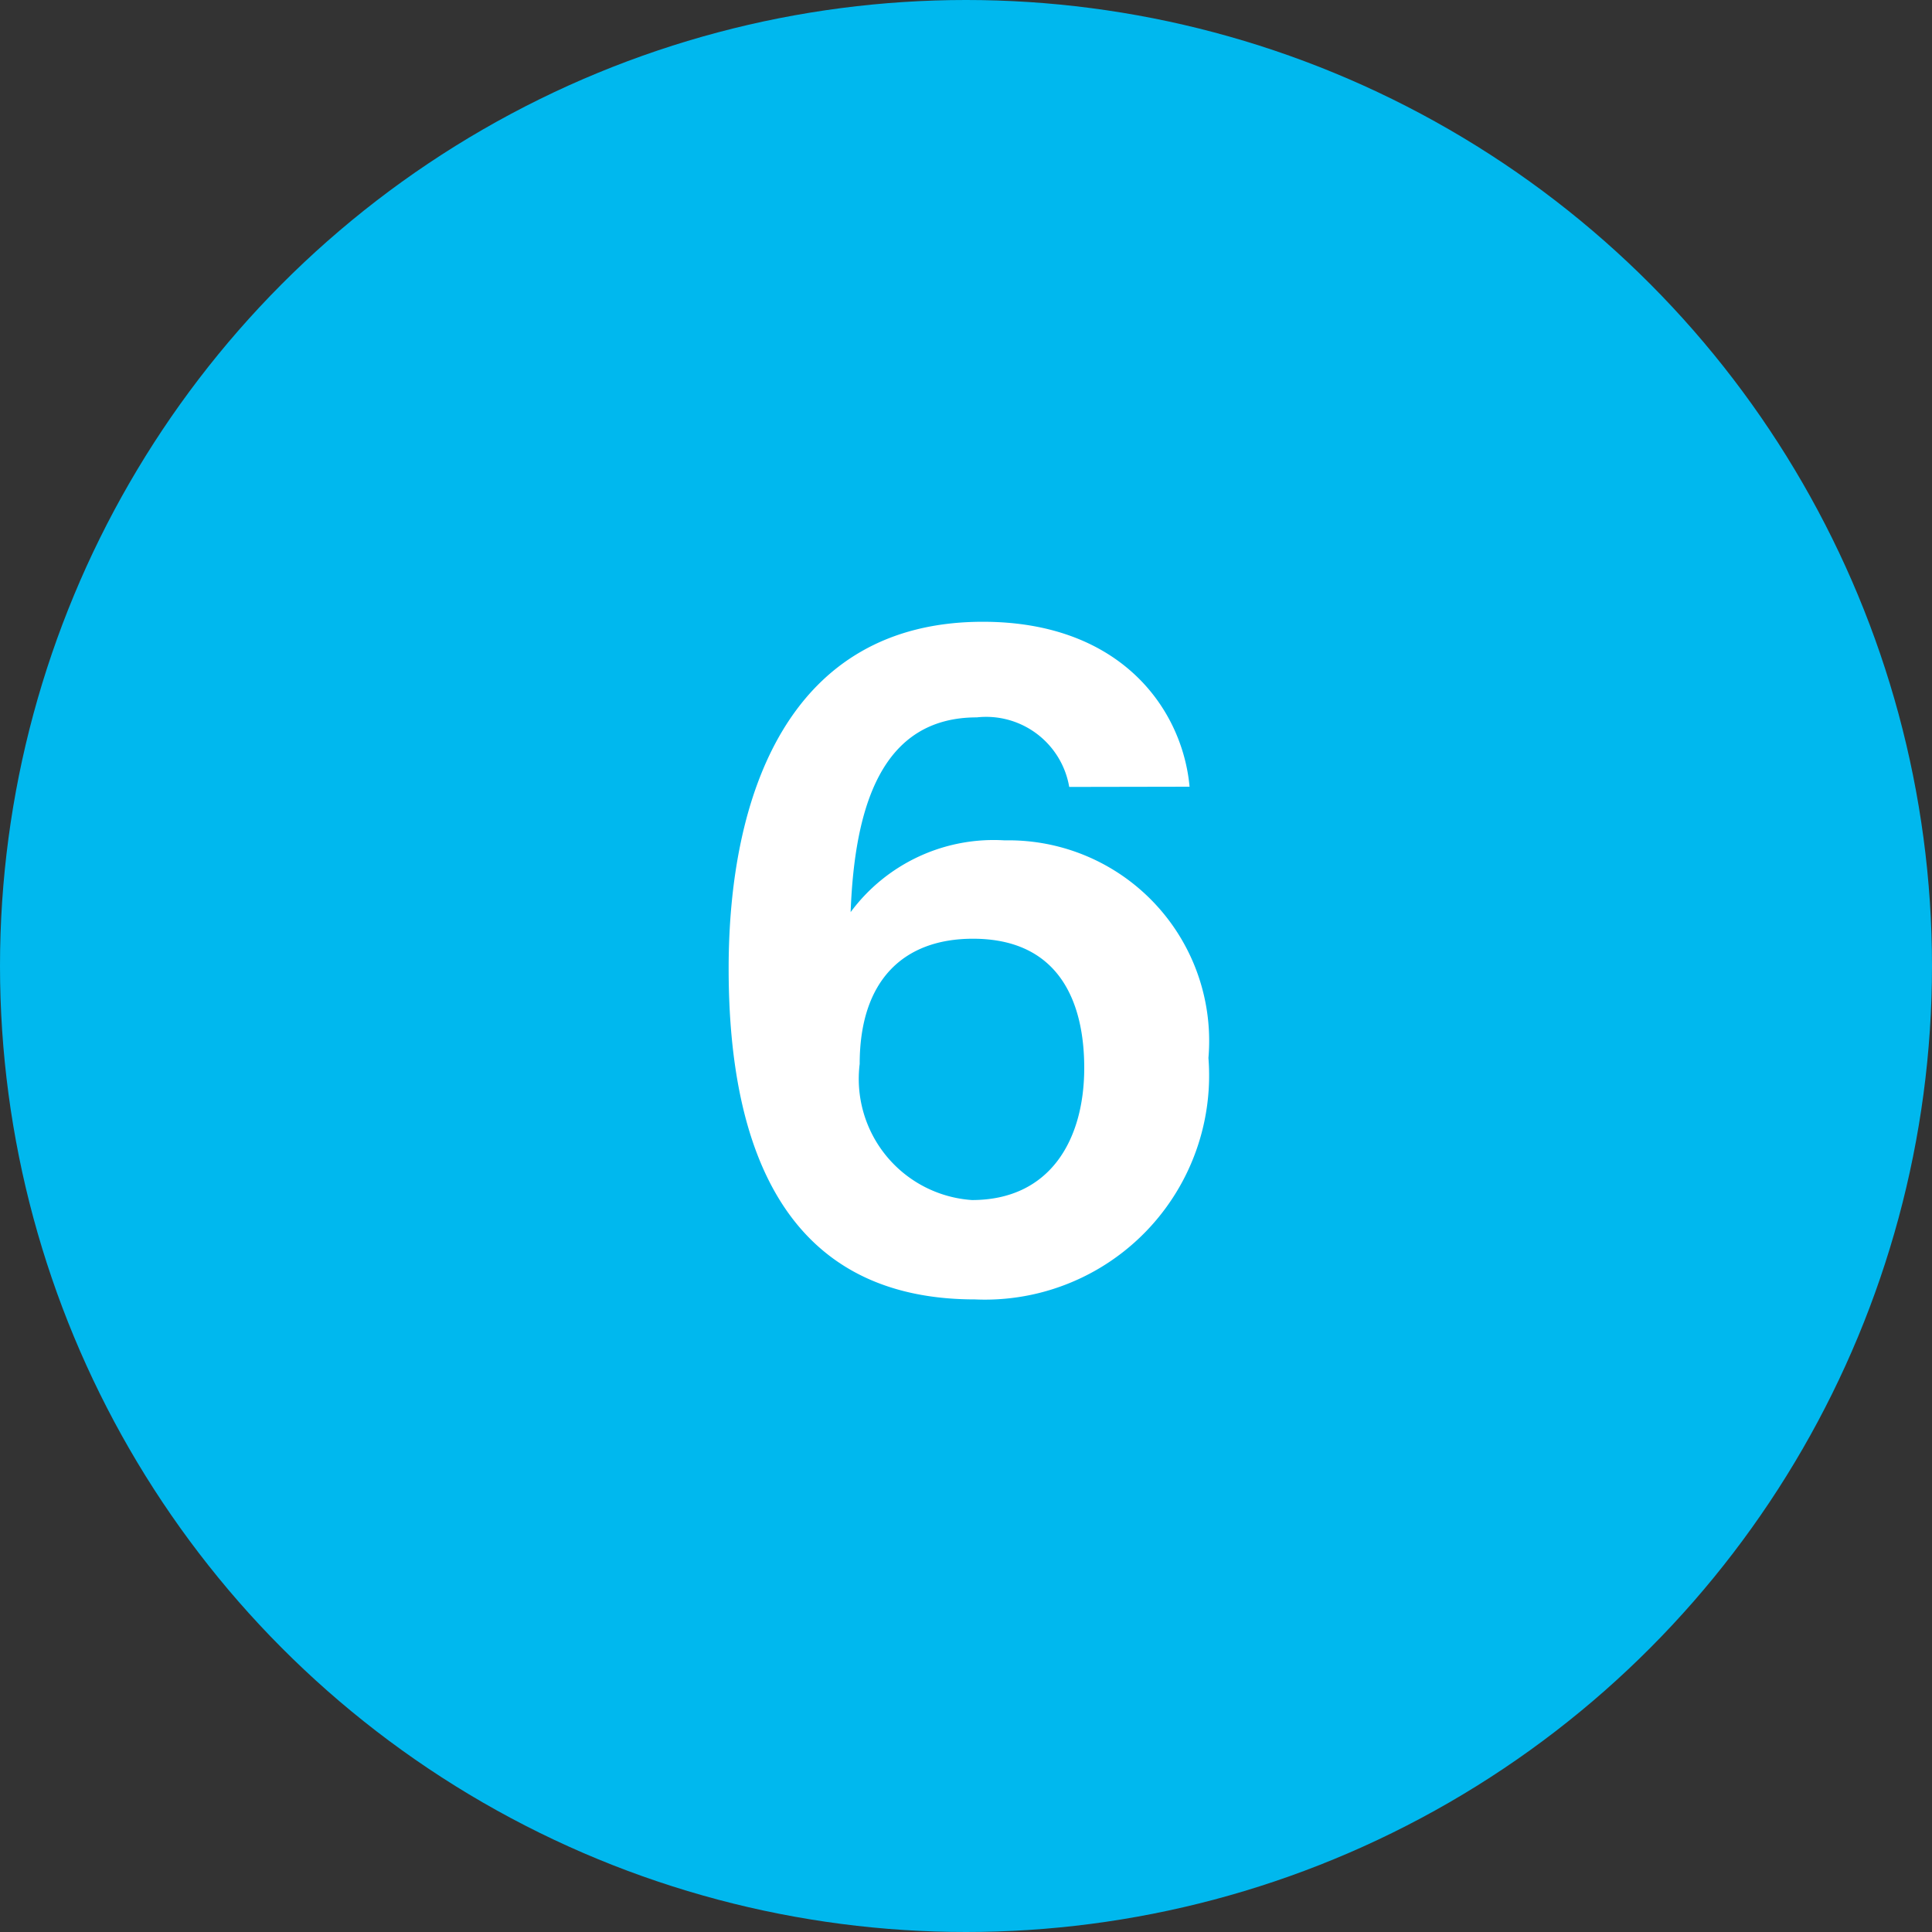
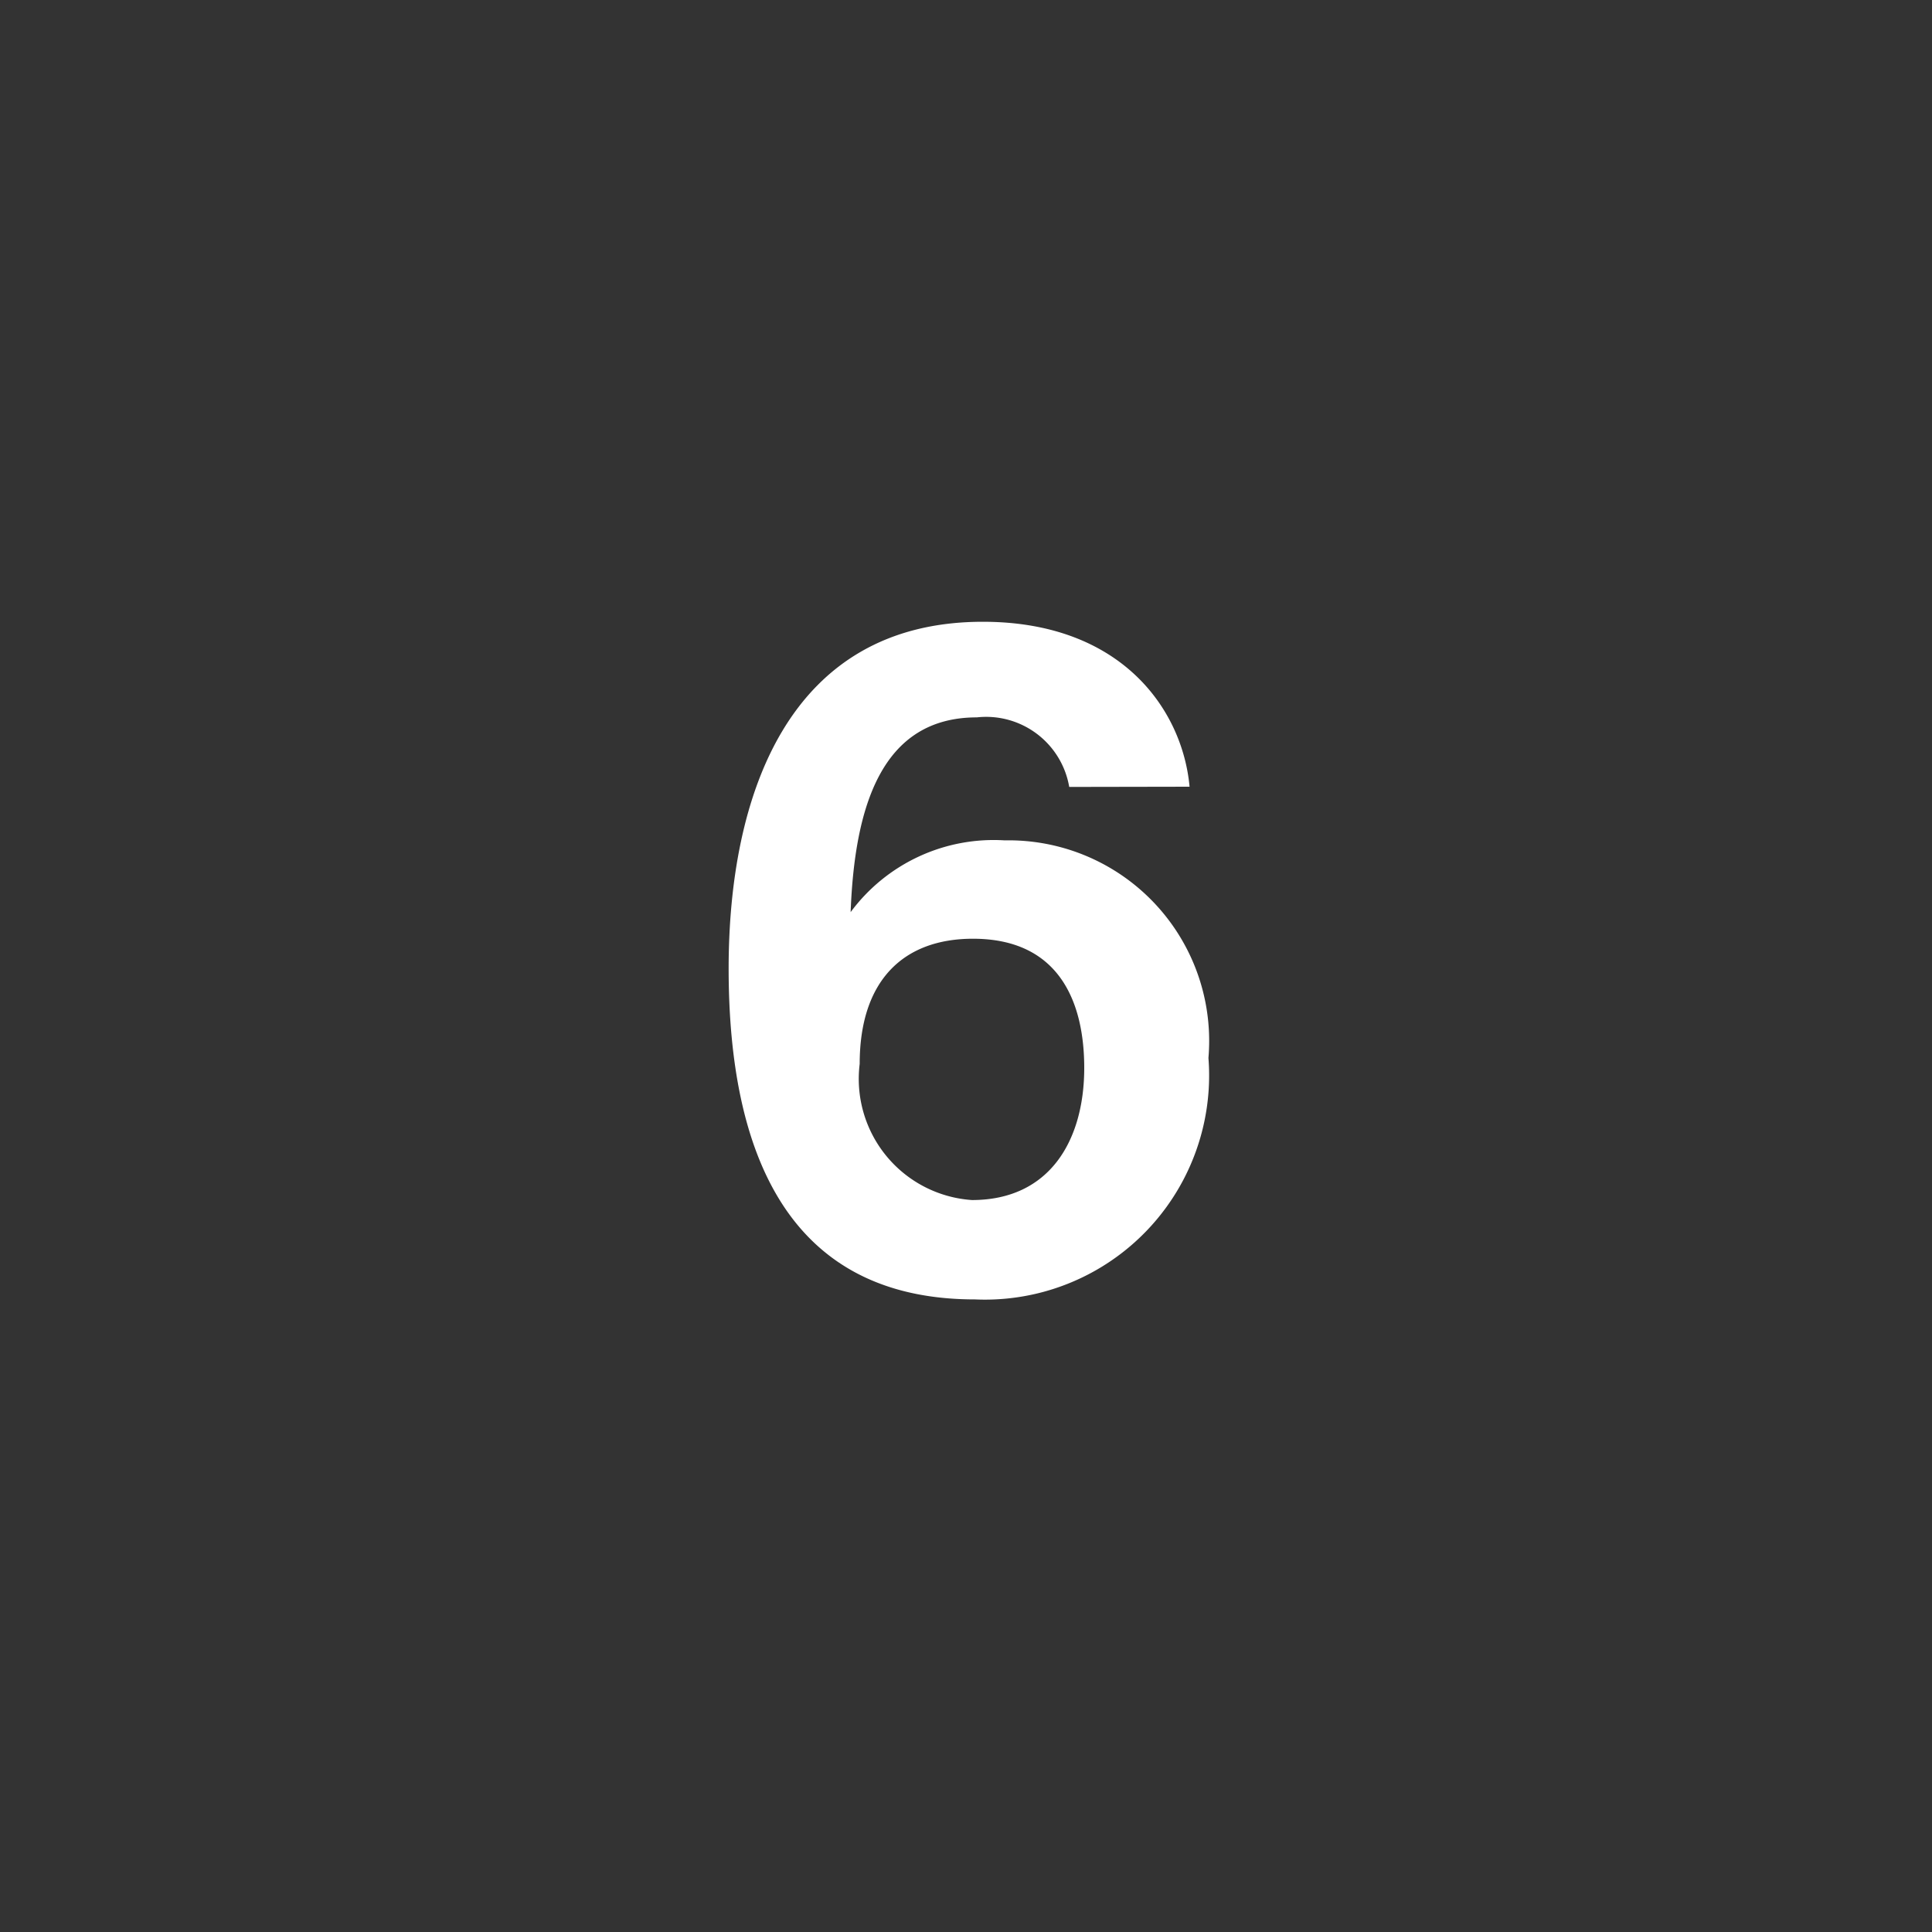
<svg xmlns="http://www.w3.org/2000/svg" id="Group_10046" data-name="Group 10046" width="35" height="35" viewBox="0 0 35 35">
  <rect x="0" y="0" width="35" height="35" fill="#333333" stroke="none" />
-   <circle id="Ellipse_873" data-name="Ellipse 873" cx="17.5" cy="17.5" r="17.5" fill="#00b8ee" />
  <path id="Path_11355" data-name="Path 11355" d="M4.05-9.072C3.924-10.458,2.826-12.06.306-12.06-3.222-12.06-4.3-8.91-4.3-5.778-4.3-2.43-3.222.216.162.216a4.061,4.061,0,0,0,4.23-4.374A3.633,3.633,0,0,0,.7-8.1a3.224,3.224,0,0,0-2.79,1.3c.072-1.908.558-3.528,2.286-3.528a1.527,1.527,0,0,1,1.674,1.26ZM.108-1.584A2.2,2.2,0,0,1-1.926-4.05c0-1.512.792-2.268,2.052-2.268,1.566,0,2.016,1.152,2.016,2.34C2.142-2.682,1.53-1.584.108-1.584Z" transform="translate(17.5 23.324)" fill="#fff" />
</svg>